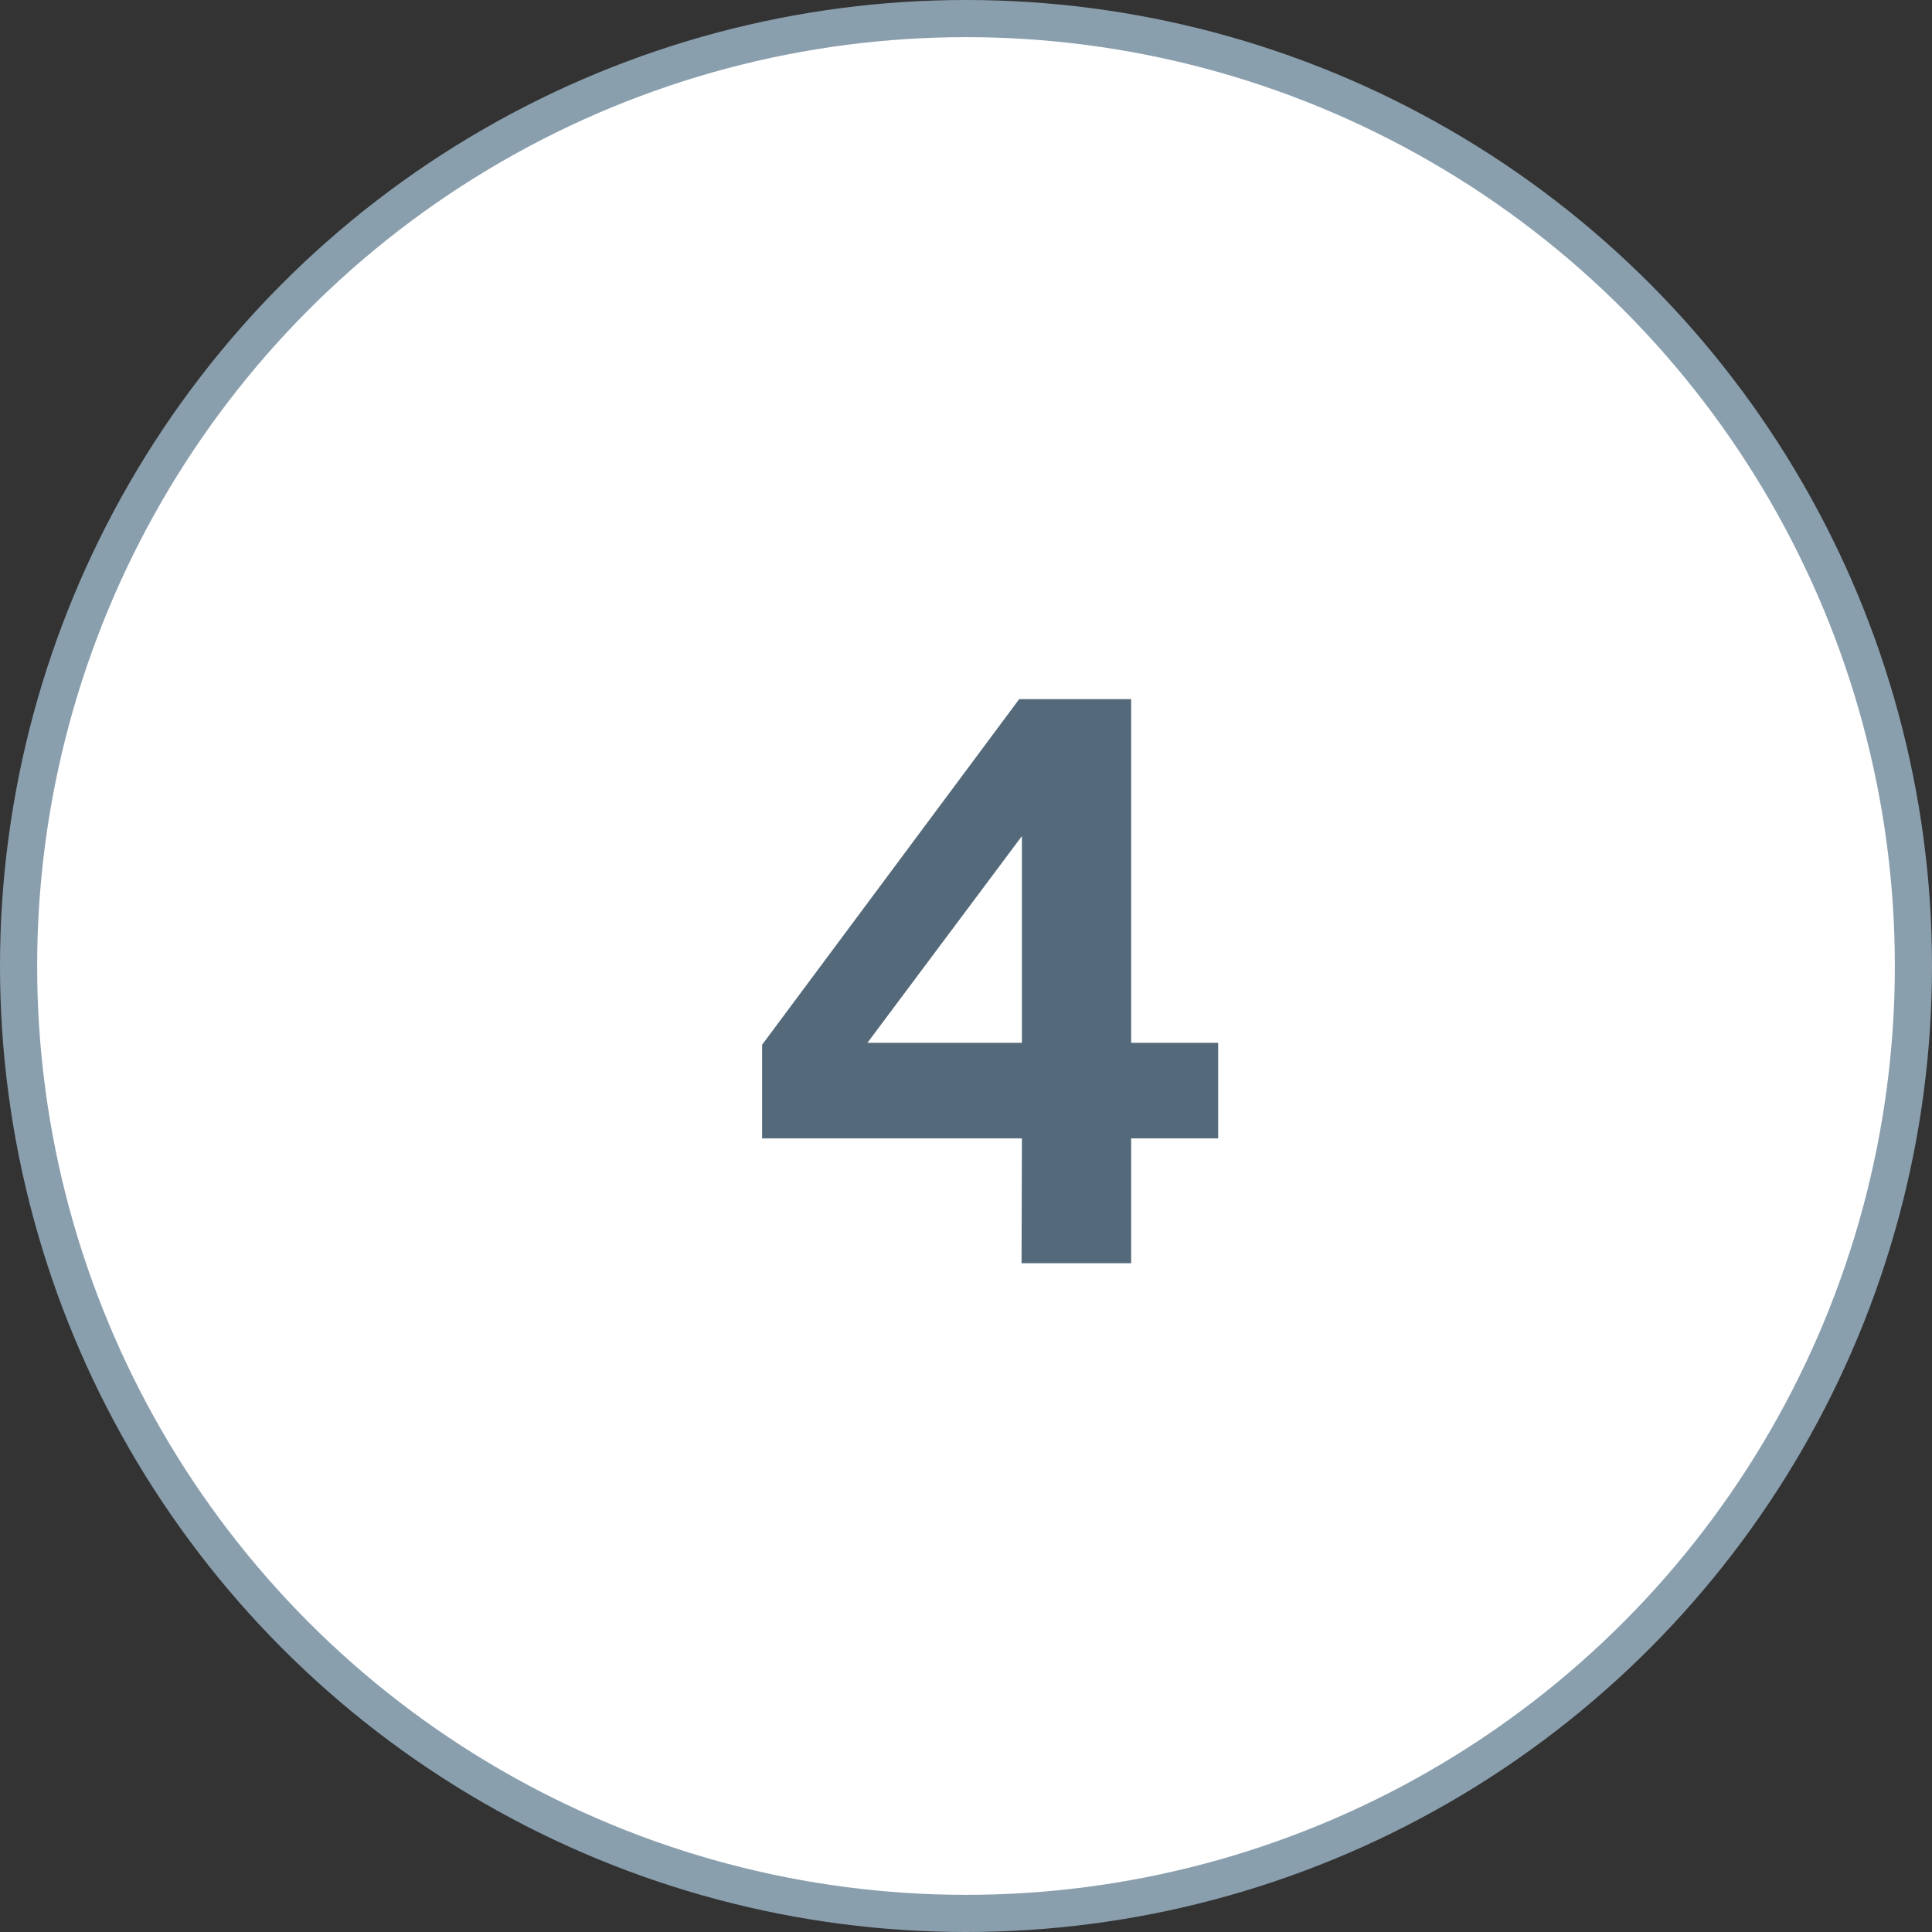
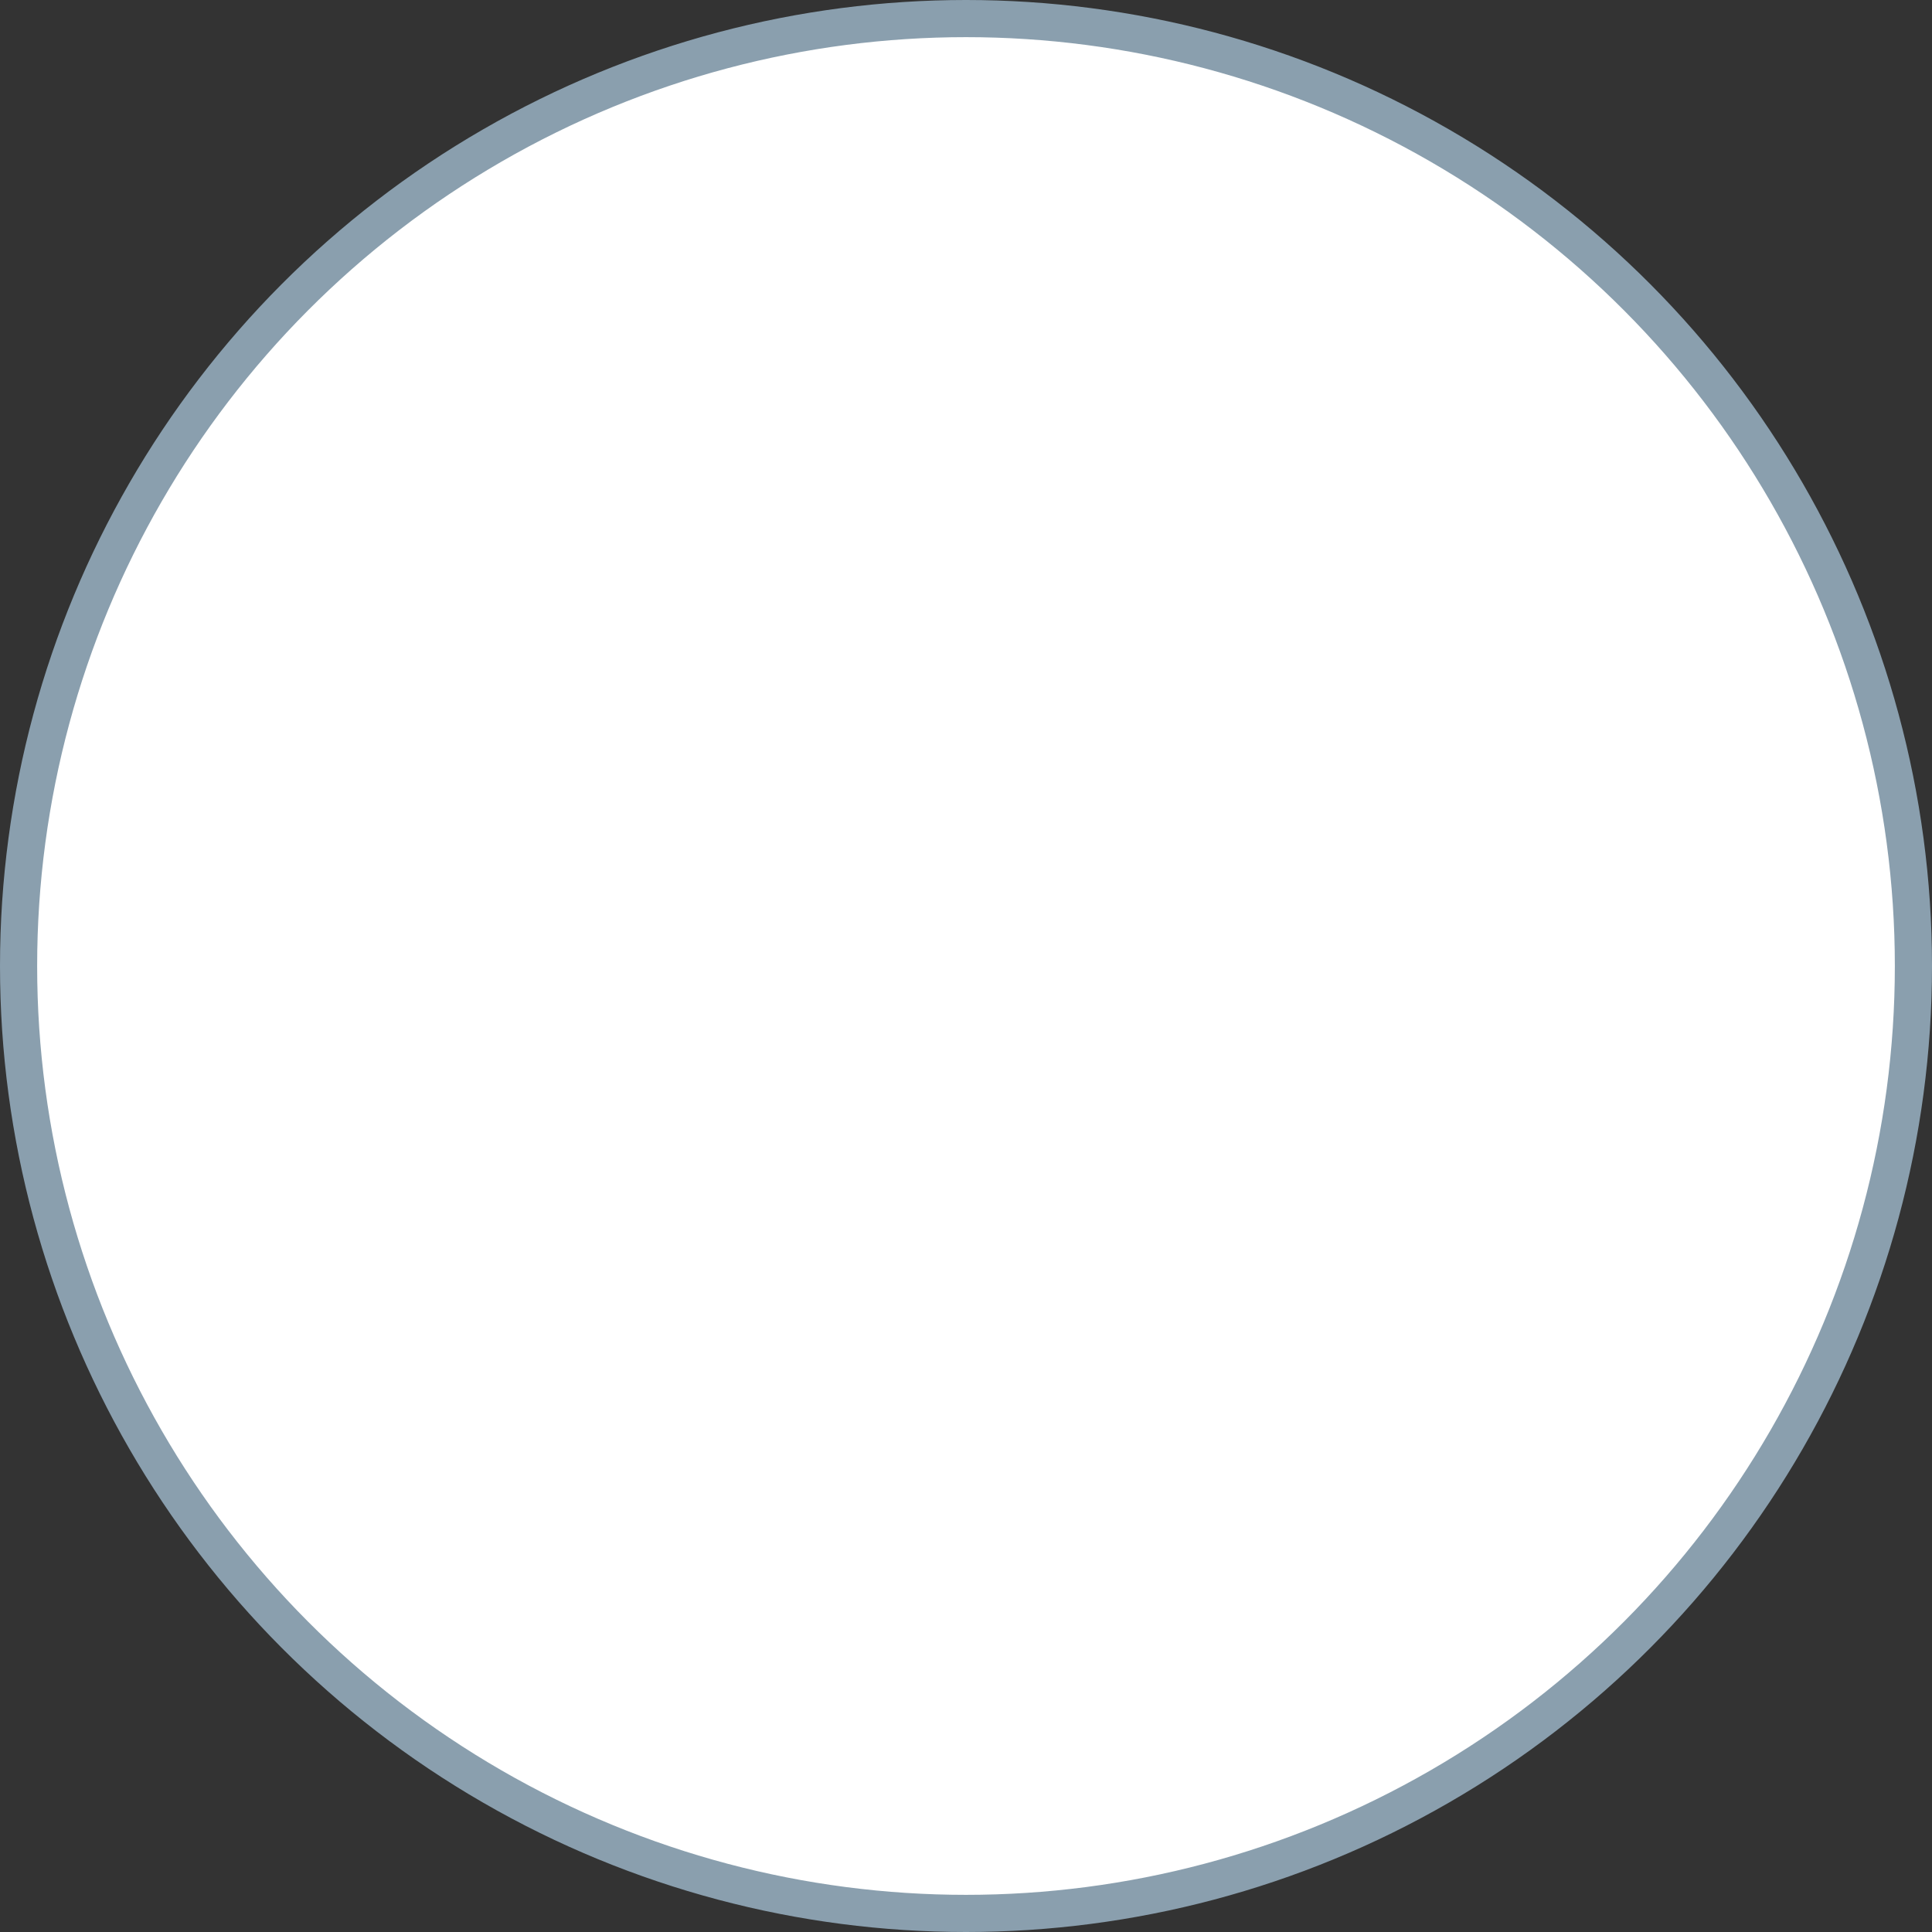
<svg xmlns="http://www.w3.org/2000/svg" width="52" height="52" viewBox="0 0 52 52" fill="none">
  <rect x="0" y="0" width="52" height="52" fill="#333333" stroke="none" />
  <circle cx="26" cy="26" r="25.5" fill="white" stroke="#8A9FAE" />
-   <path d="M27.432 18.817H30.445V28.067H32.787V30.64H30.445V34H27.495L27.505 30.64H20.512V28.12L27.432 18.817ZM23.347 28.067H27.505V22.503L23.347 28.067Z" fill="#546A7B" />
</svg>